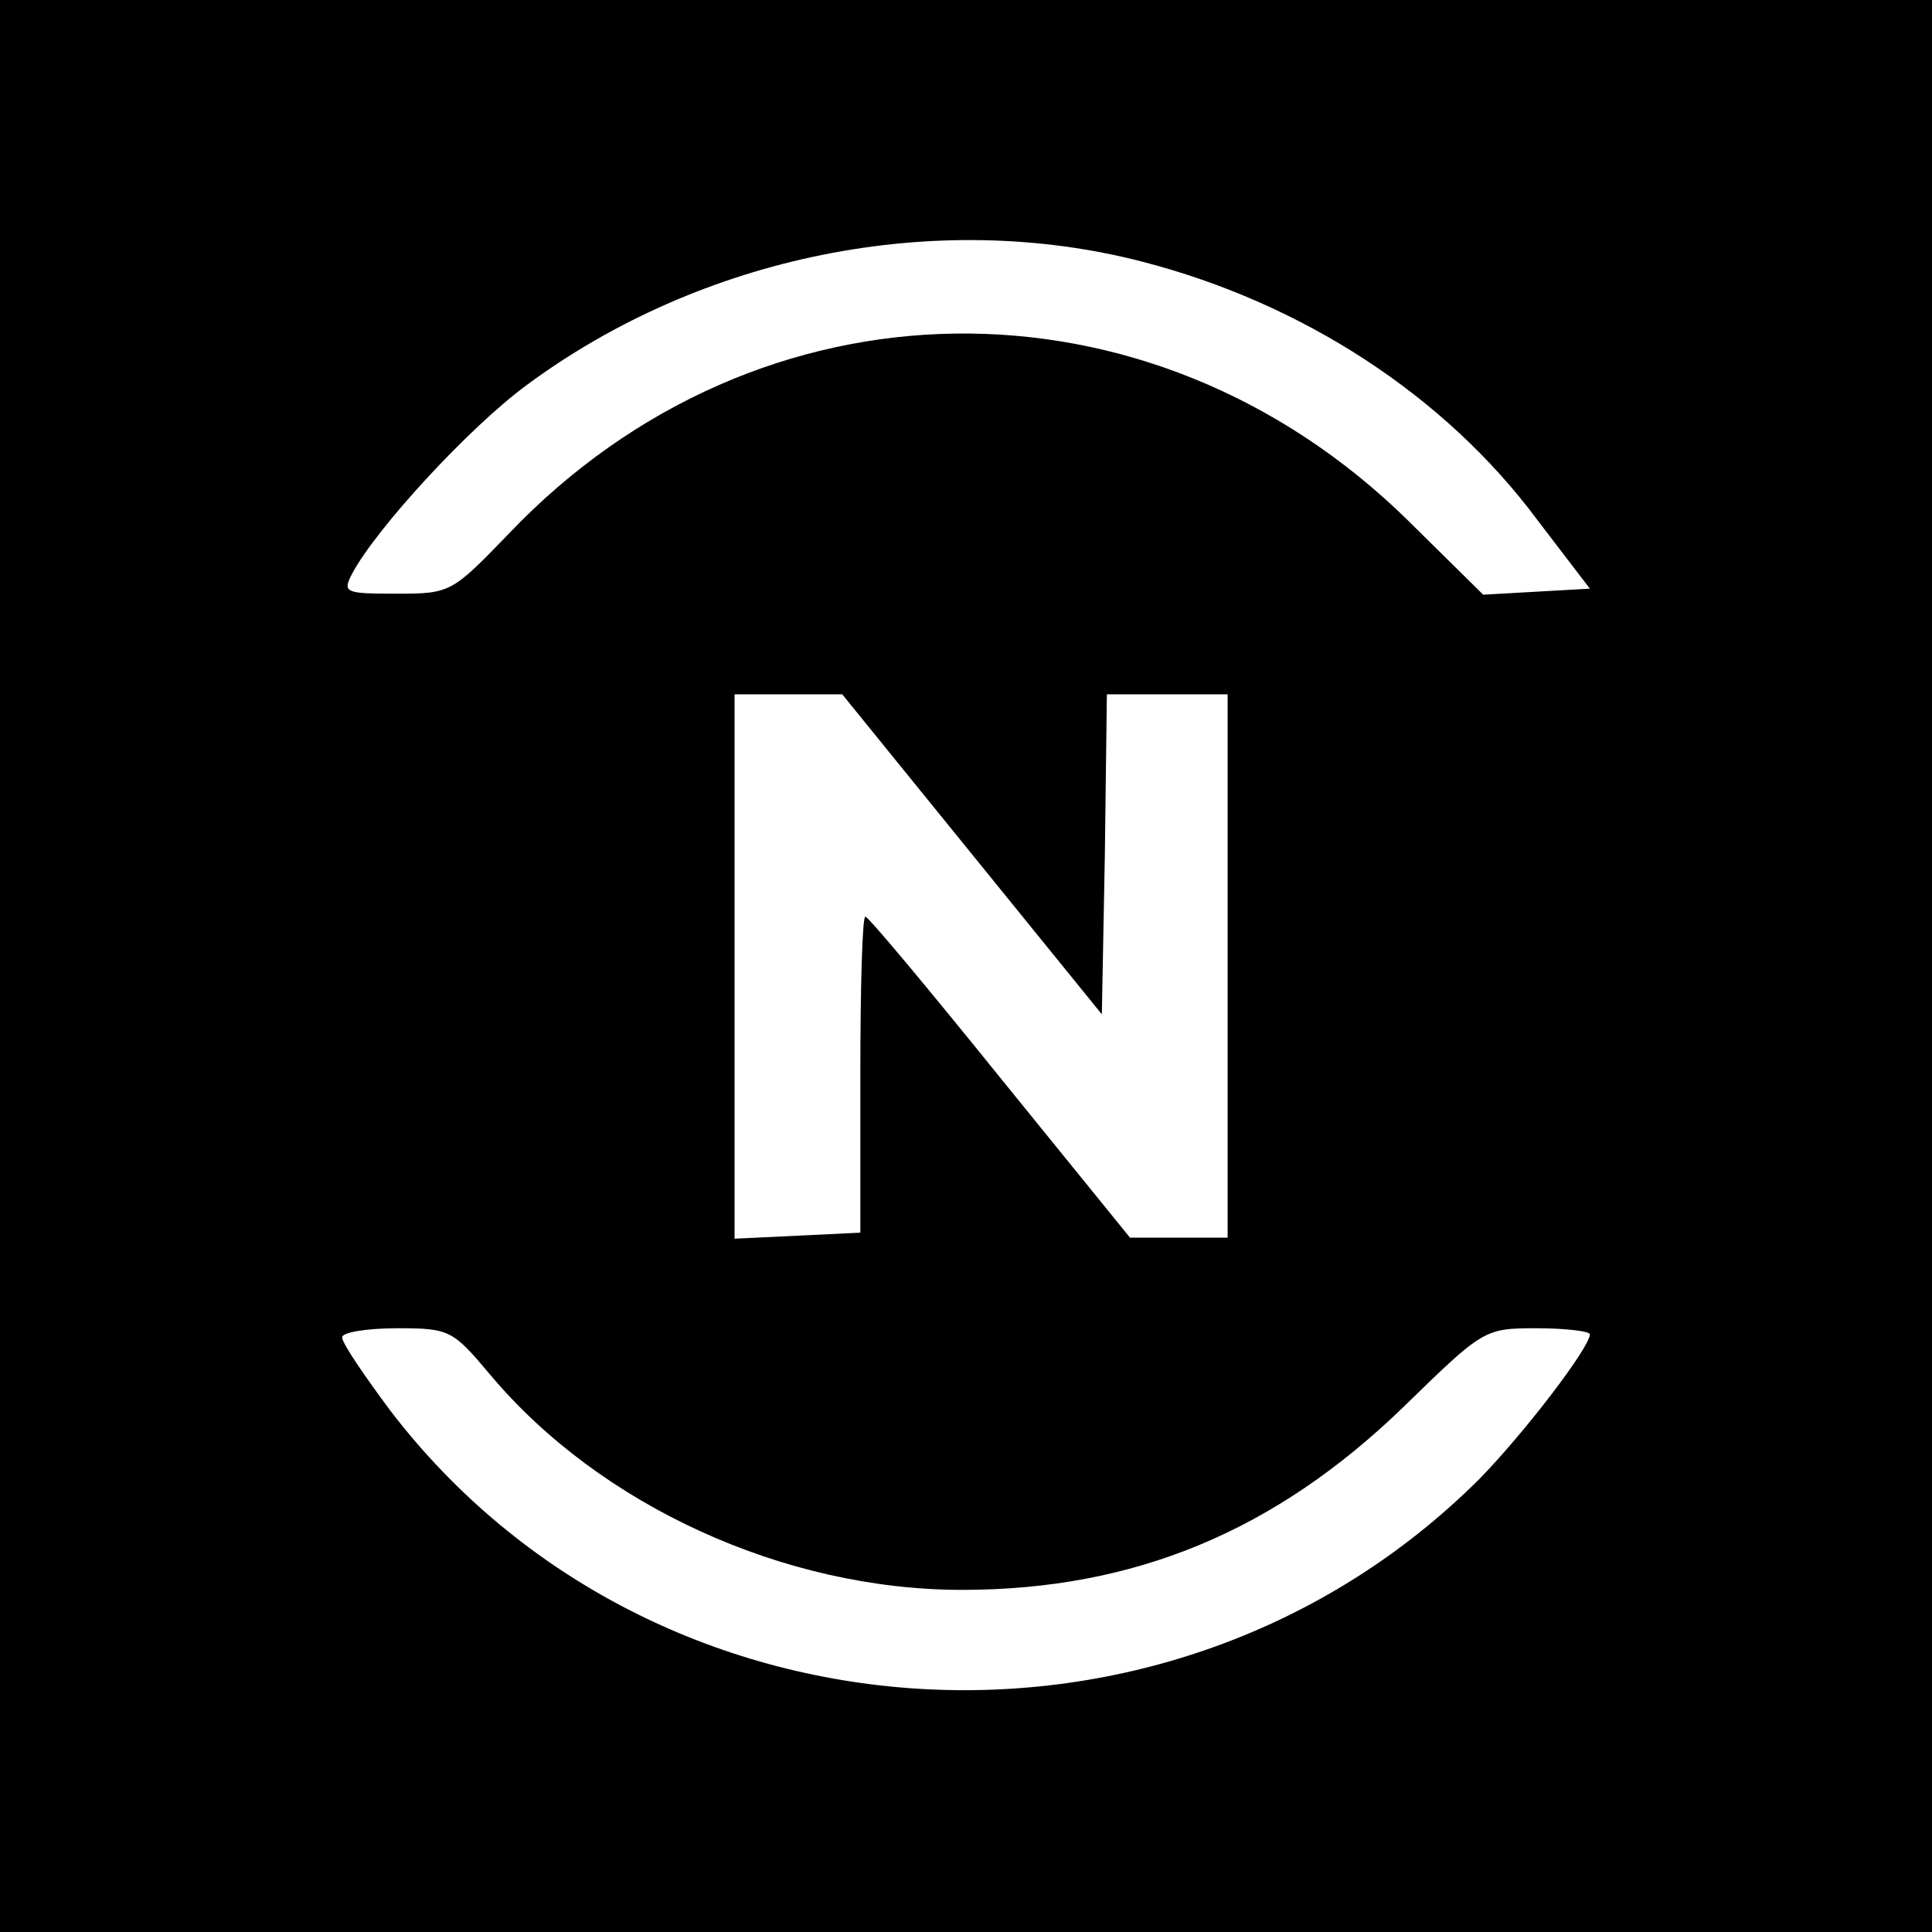
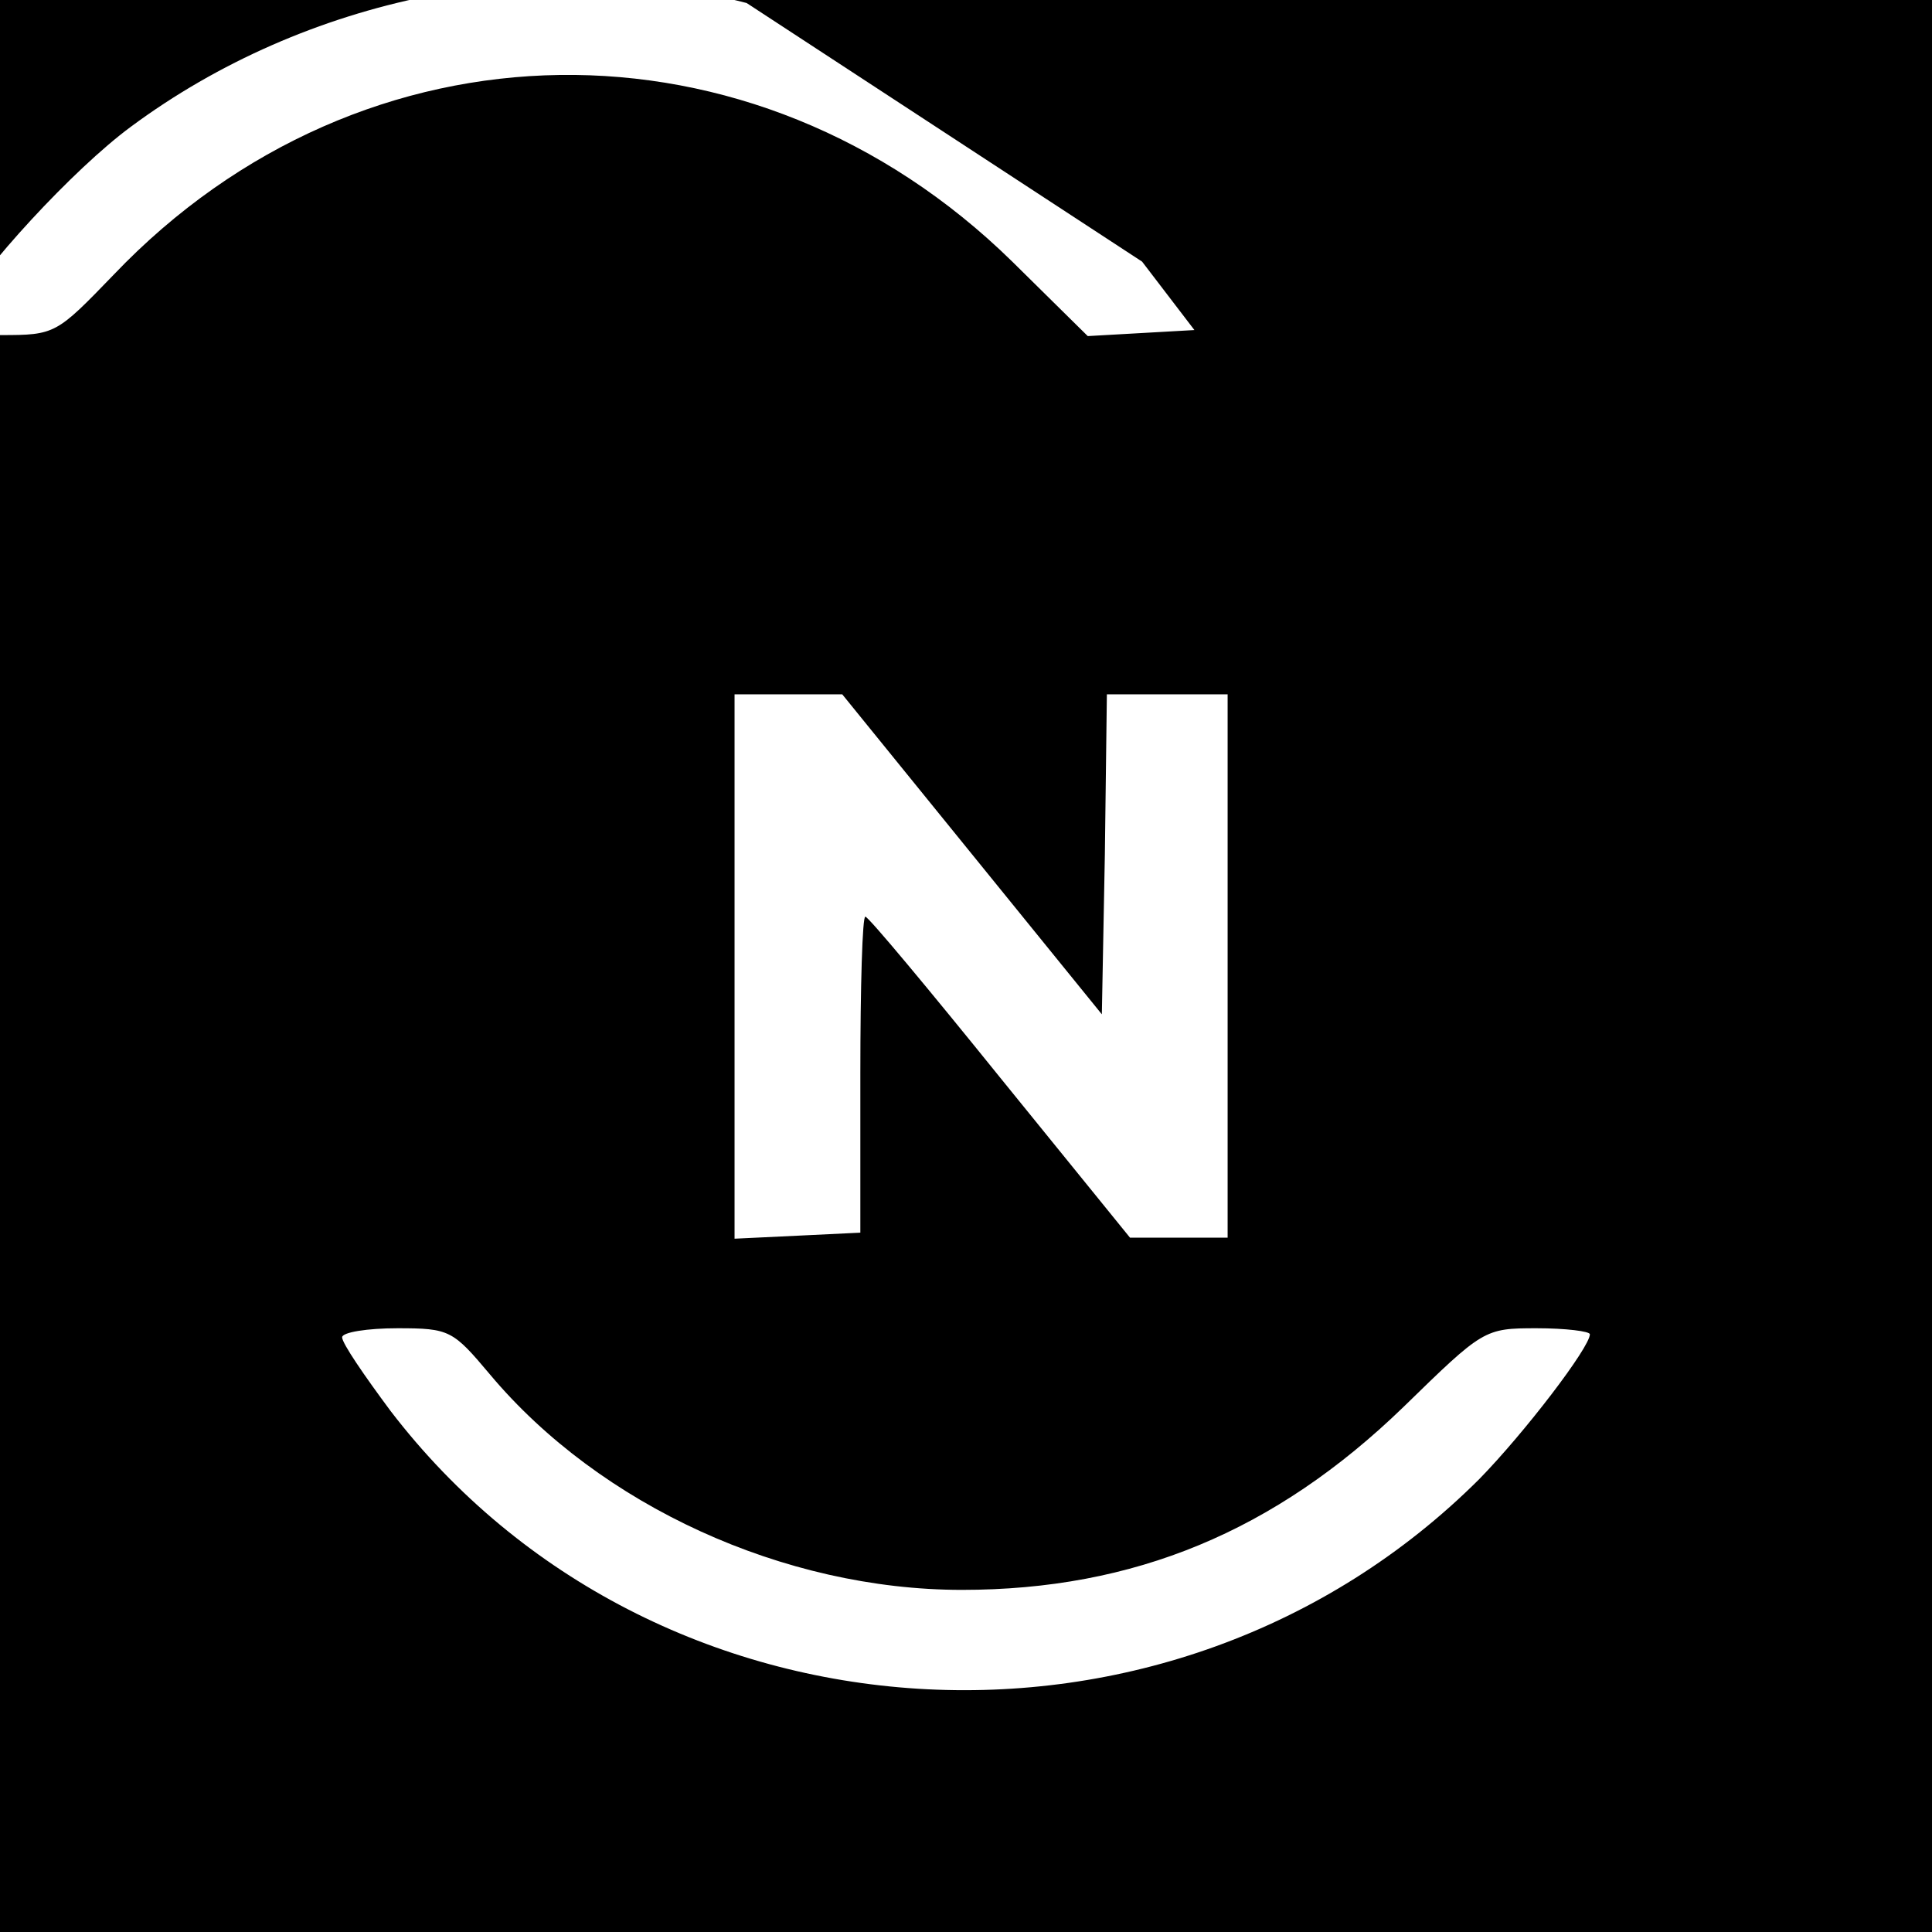
<svg xmlns="http://www.w3.org/2000/svg" version="1.0" width="192pt" height="192pt" viewBox="0 0 192 192" preserveAspectRatio="xMidYMid meet">
  <g transform="translate(0,192) scale(0.1,-0.1)" fill="#000000" stroke="none">
-     <path d="M0 960 l0 -960 960 0 960 0 0 960 0 960 -960 0 -960 0 0 -960z m1135 700 c159 -41 301 -133 393 -257 l52 -68 -53 -3 -53 -3 -75 74 c-257 252 -645 247 -893 -13 -57 -59 -58 -60 -112 -60 -51 0 -54 1 -44 20 24 45 116 145 173 187 174 129 407 176 612 123z m-169 -589 l129 -159 3 159 2 159 60 0 60 0 0 -270 0 -270 -49 0 -48 0 -129 159 c-71 88 -131 160 -134 160 -3 1 -5 -70 -5 -156 l0 -158 -62 -3 -63 -3 0 271 0 270 53 0 54 0 129 -159z m-479 -517 c109 -130 292 -214 469 -214 171 0 311 58 439 182 79 77 80 78 132 78 29 0 53 -3 53 -6 0 -13 -65 -98 -110 -144 -306 -305 -821 -273 -1082 68 -26 35 -48 67 -48 73 0 5 25 9 55 9 52 0 55 -2 92 -46z" />
+     <path d="M0 960 l0 -960 960 0 960 0 0 960 0 960 -960 0 -960 0 0 -960z m1135 700 l52 -68 -53 -3 -53 -3 -75 74 c-257 252 -645 247 -893 -13 -57 -59 -58 -60 -112 -60 -51 0 -54 1 -44 20 24 45 116 145 173 187 174 129 407 176 612 123z m-169 -589 l129 -159 3 159 2 159 60 0 60 0 0 -270 0 -270 -49 0 -48 0 -129 159 c-71 88 -131 160 -134 160 -3 1 -5 -70 -5 -156 l0 -158 -62 -3 -63 -3 0 271 0 270 53 0 54 0 129 -159z m-479 -517 c109 -130 292 -214 469 -214 171 0 311 58 439 182 79 77 80 78 132 78 29 0 53 -3 53 -6 0 -13 -65 -98 -110 -144 -306 -305 -821 -273 -1082 68 -26 35 -48 67 -48 73 0 5 25 9 55 9 52 0 55 -2 92 -46z" />
  </g>
</svg>